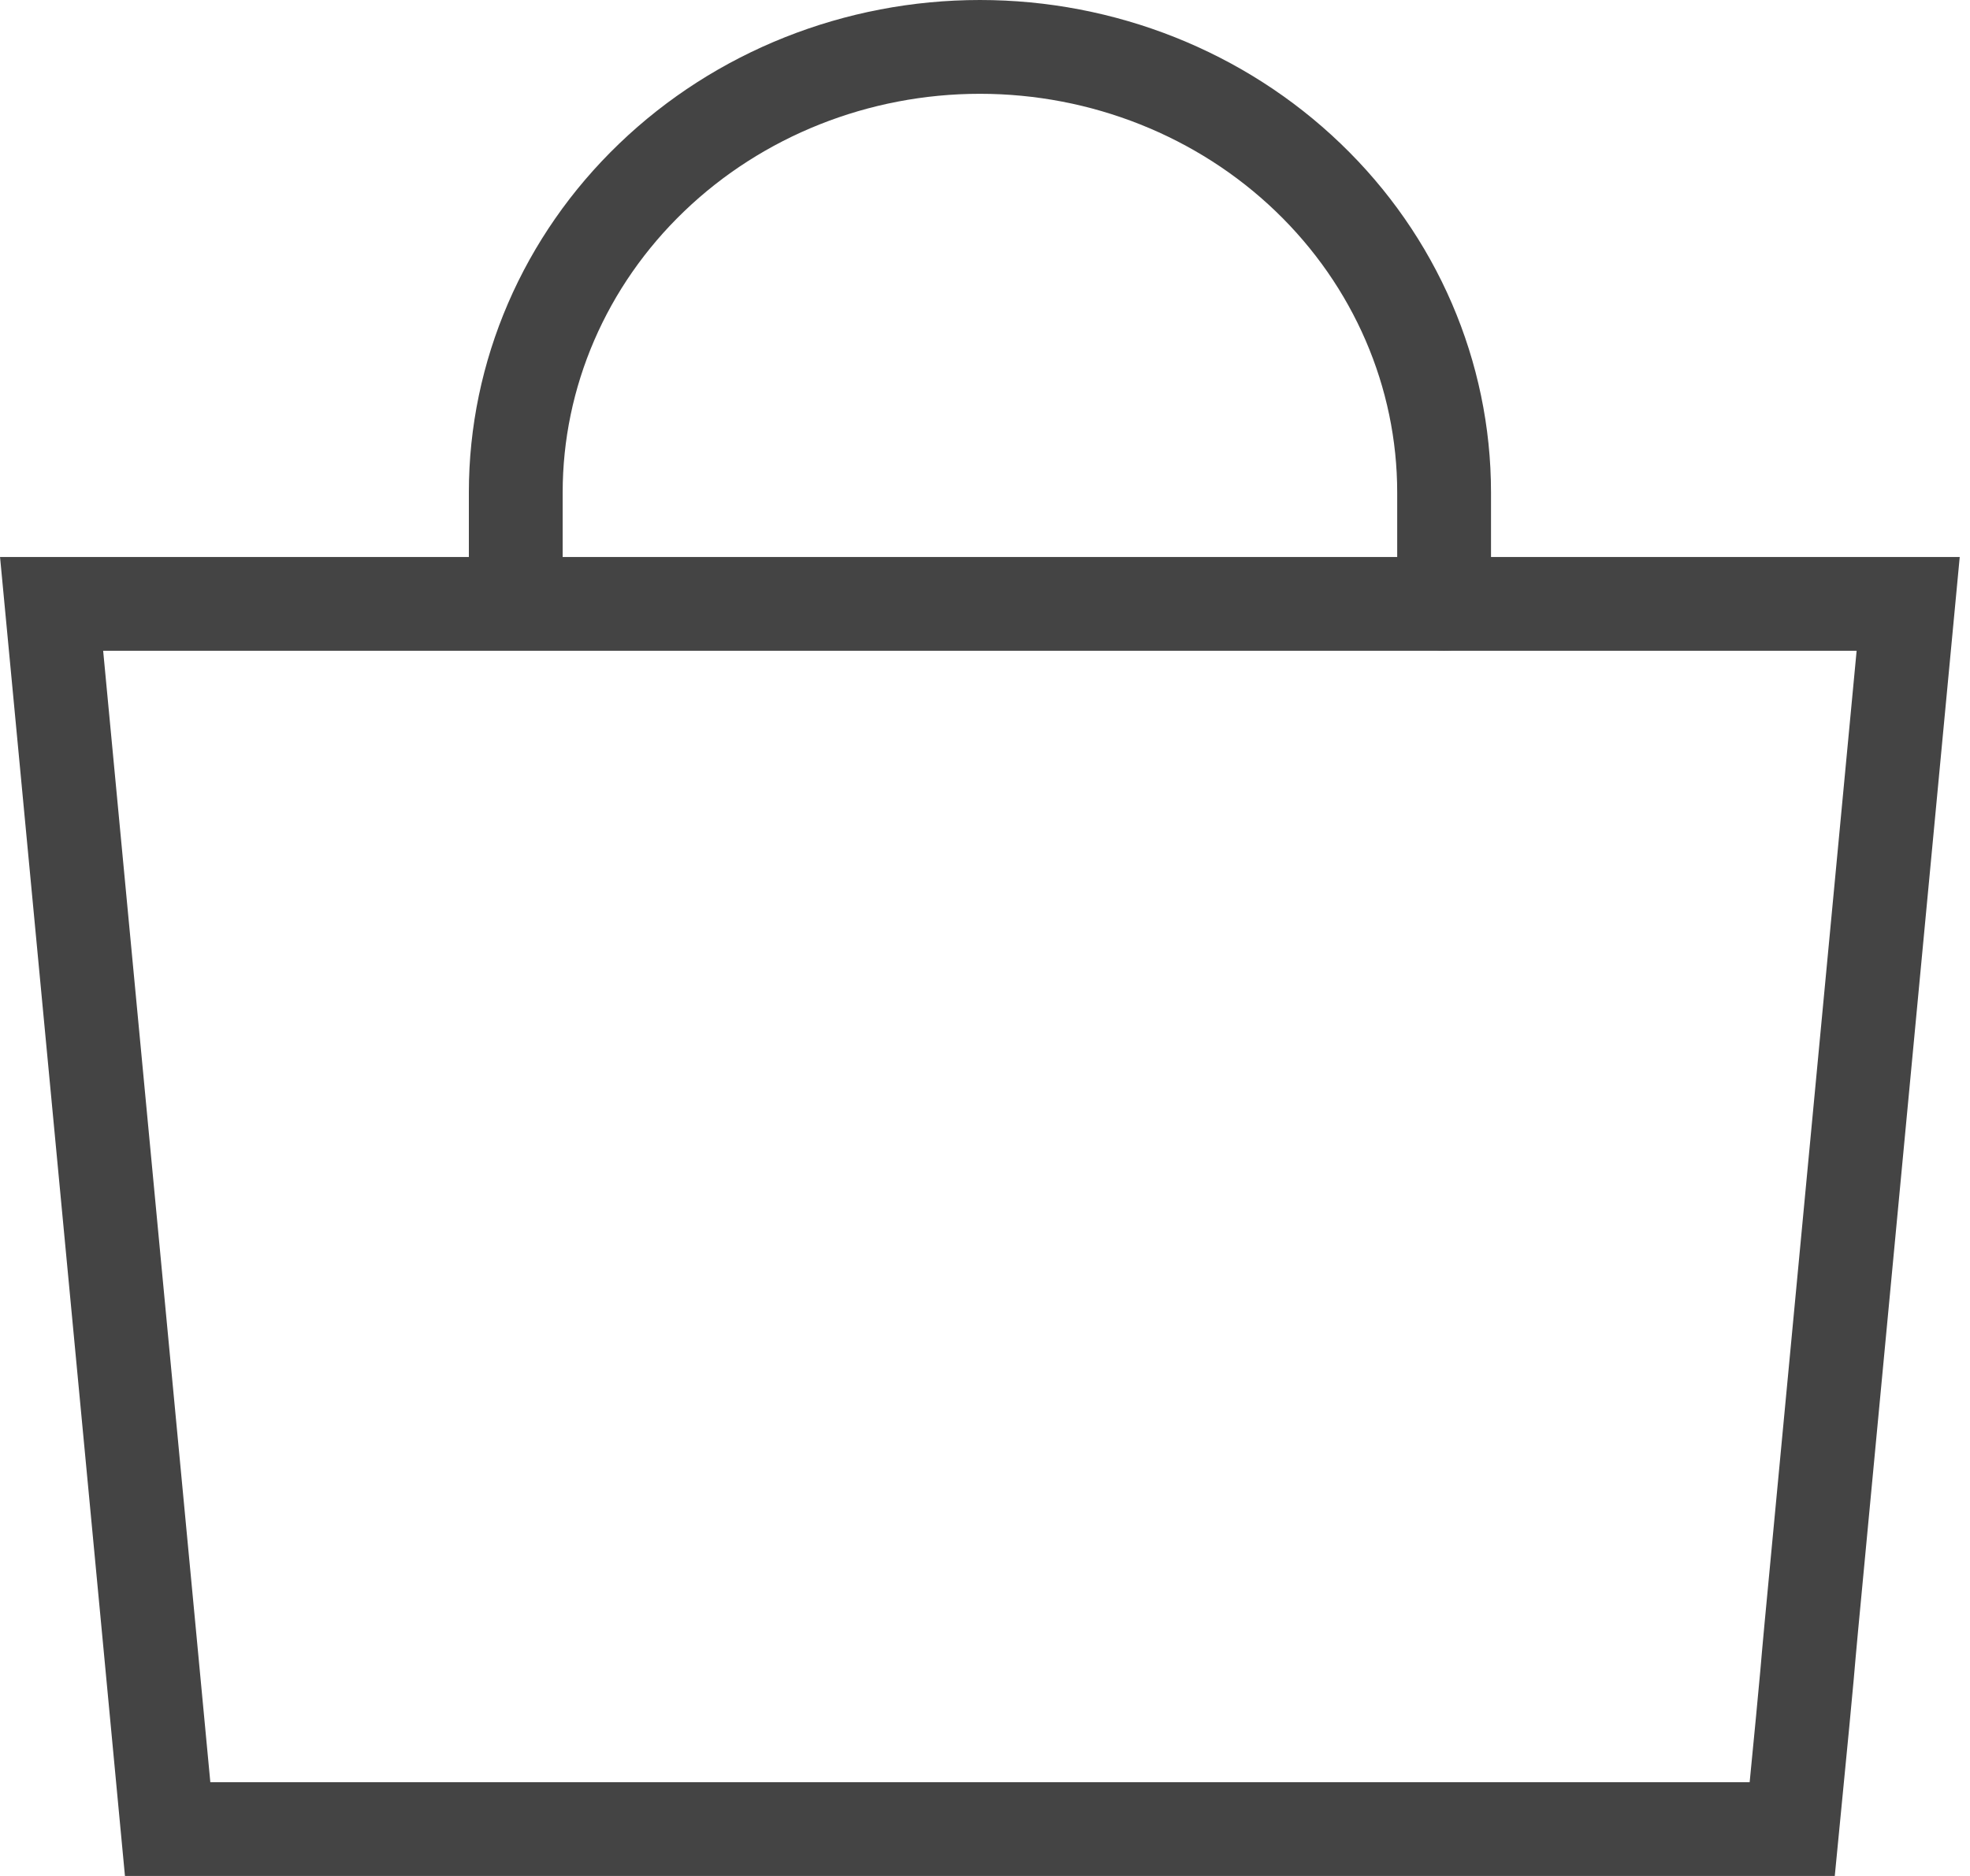
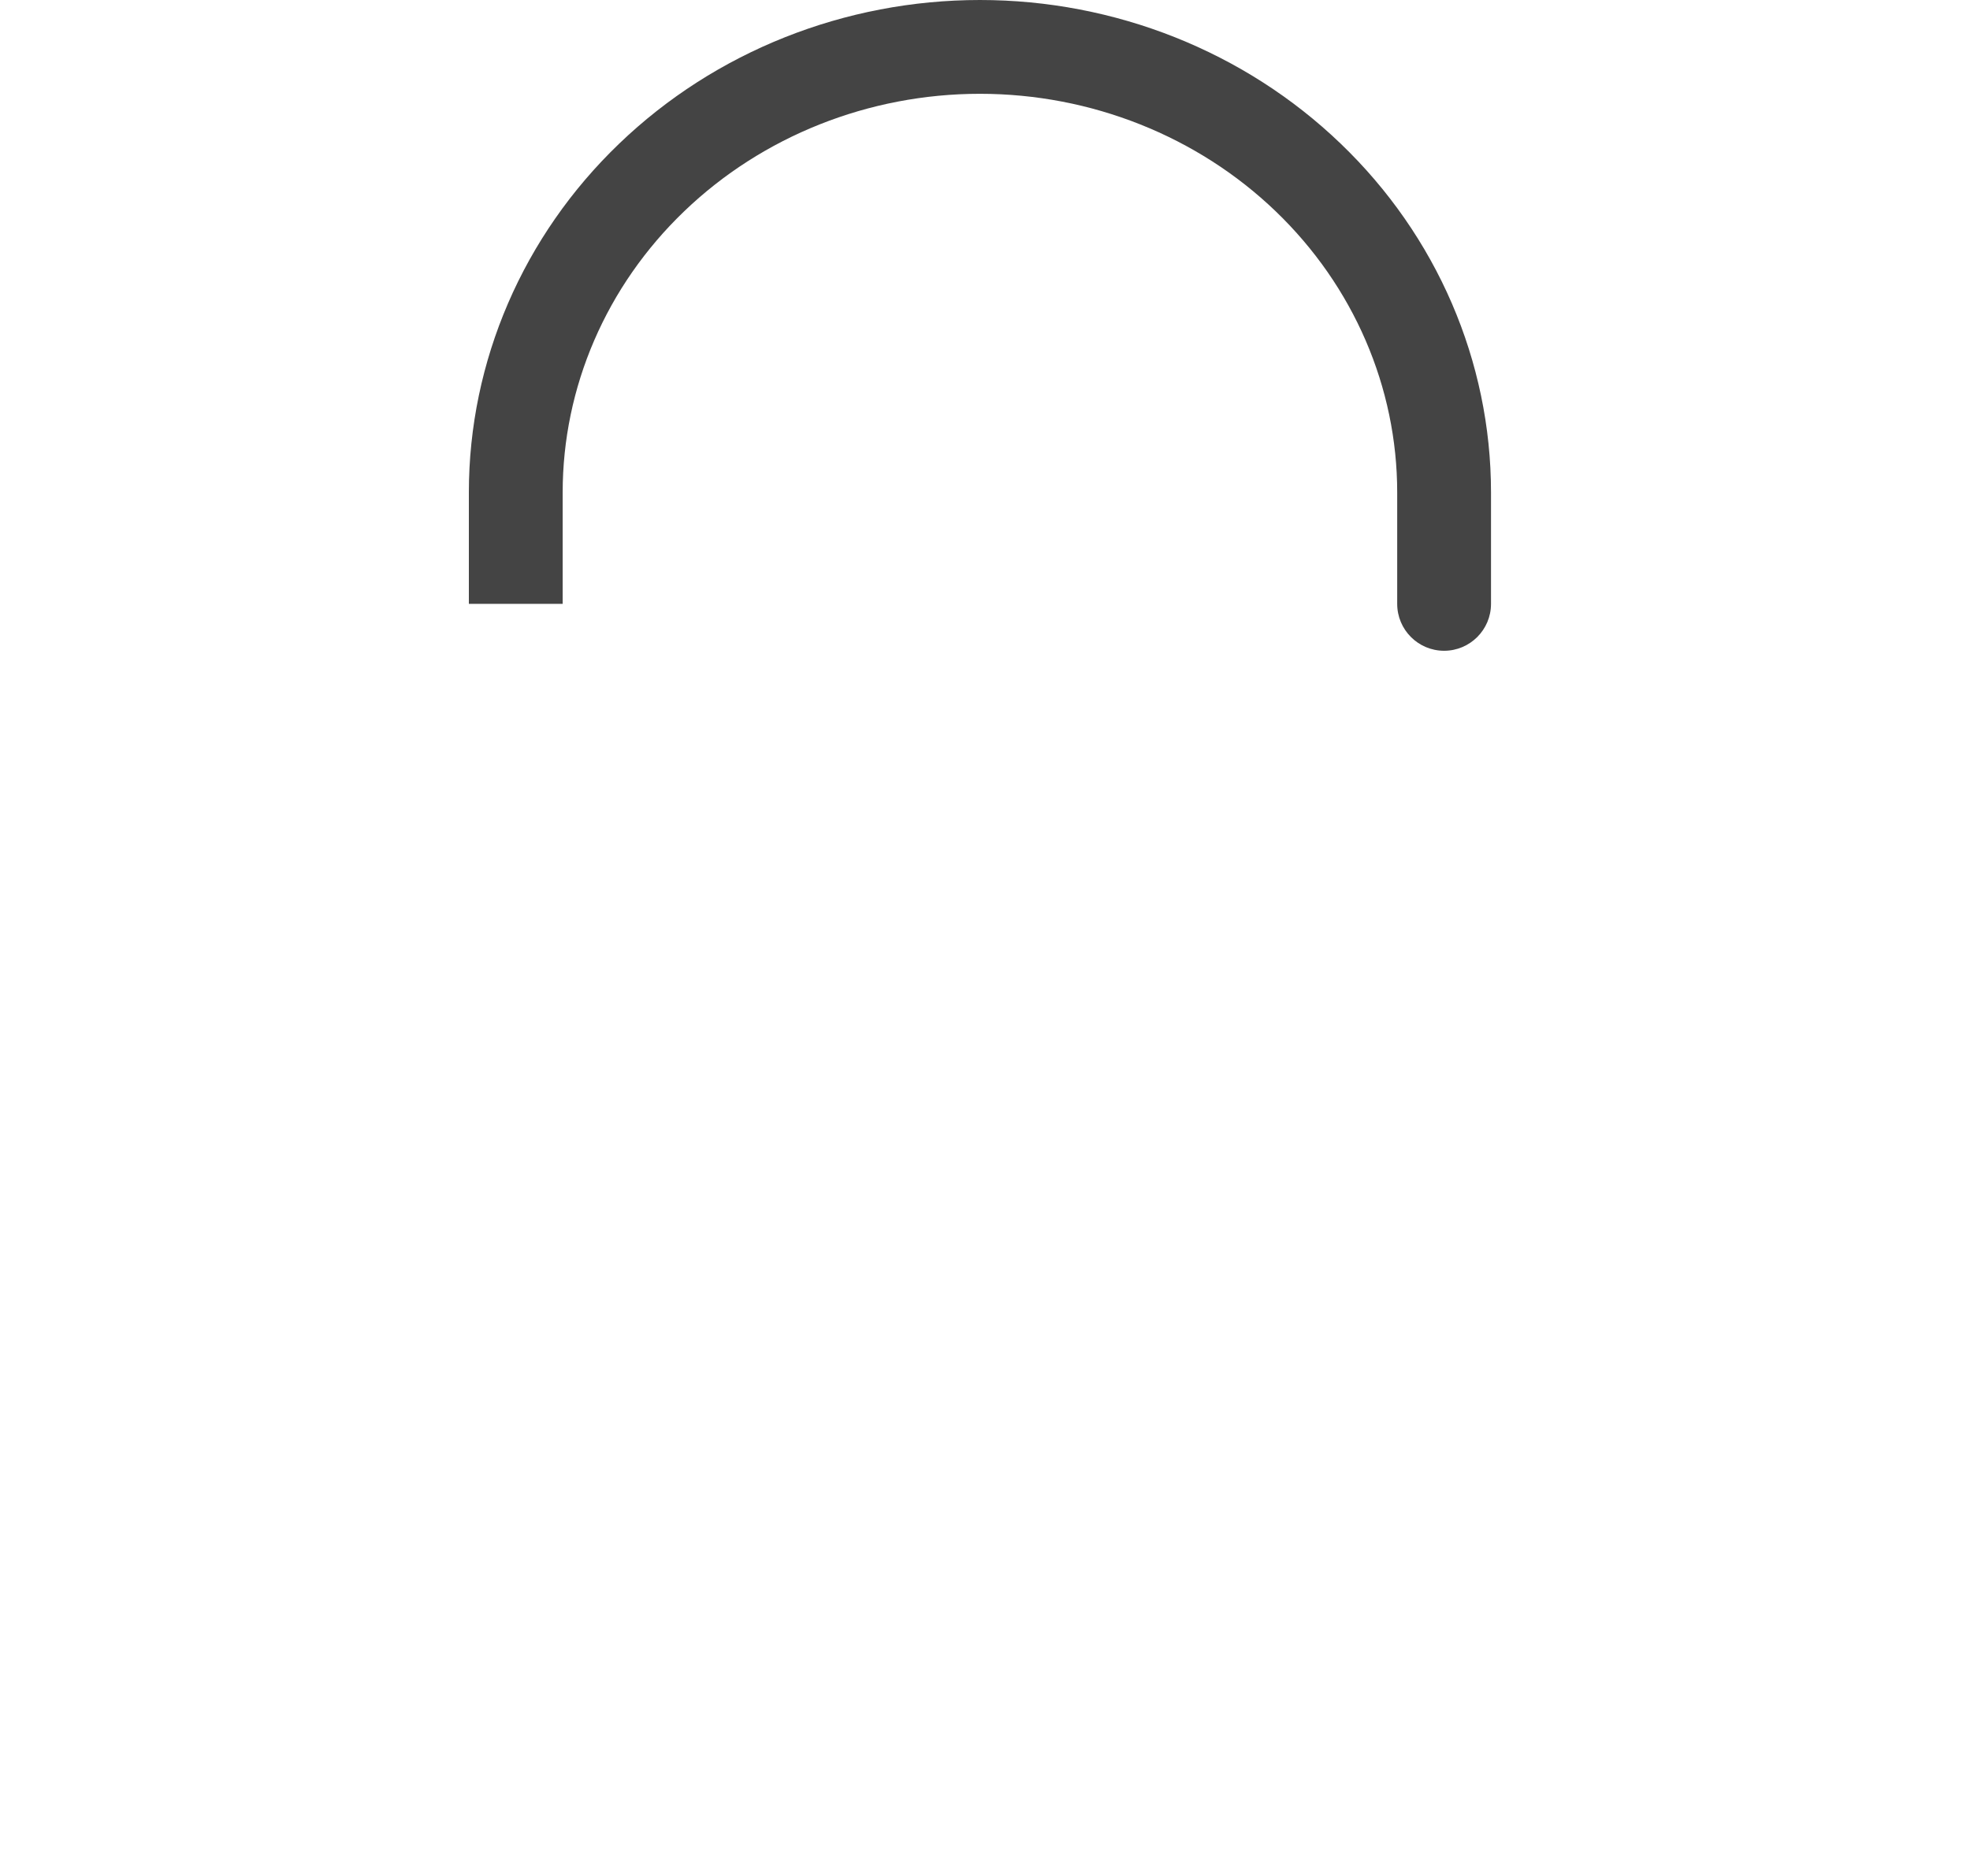
<svg xmlns="http://www.w3.org/2000/svg" width="21" height="20" viewBox="0 0 21 20" fill="none">
-   <path d="M0.55 6.438H20.341L19.309 17.34C19.253 17.93 19.309 17.415 19.105 19.5C16.846 19.5 17.463 19.5 16.846 19.5H4.046C3.428 19.5 3.024 19.5 1.787 19.5C1.583 17.34 1.639 17.93 1.583 17.34L0.55 6.438Z" stroke="#444444" />
  <path d="M10.446 0.5V0V0.5ZM15.394 5.25H15.894H15.394ZM14.894 6.438C14.894 6.714 15.118 6.938 15.394 6.938C15.67 6.938 15.894 6.714 15.894 6.438H15.394H14.894ZM5.498 6.438H5.998V5.25H5.498H4.998V6.438H5.498ZM5.498 5.25H5.998C5.998 4.13 6.461 3.051 7.294 2.252L6.947 1.891L6.601 1.531C5.577 2.513 4.998 3.851 4.998 5.25H5.498ZM6.947 1.891L7.294 2.252C8.126 1.453 9.26 1 10.446 1V0.5V0C9.008 0 7.624 0.548 6.601 1.531L6.947 1.891ZM10.446 0.5V1C11.632 1 12.766 1.453 13.598 2.252L13.945 1.891L14.291 1.531C13.268 0.548 11.884 0 10.446 0V0.5ZM13.945 1.891L13.598 2.252C14.43 3.051 14.894 4.13 14.894 5.25H15.394H15.894C15.894 3.851 15.315 2.513 14.291 1.531L13.945 1.891ZM15.394 5.25H14.894V6.438H15.394H15.894V5.25H15.394Z" fill="#444444" />
</svg>